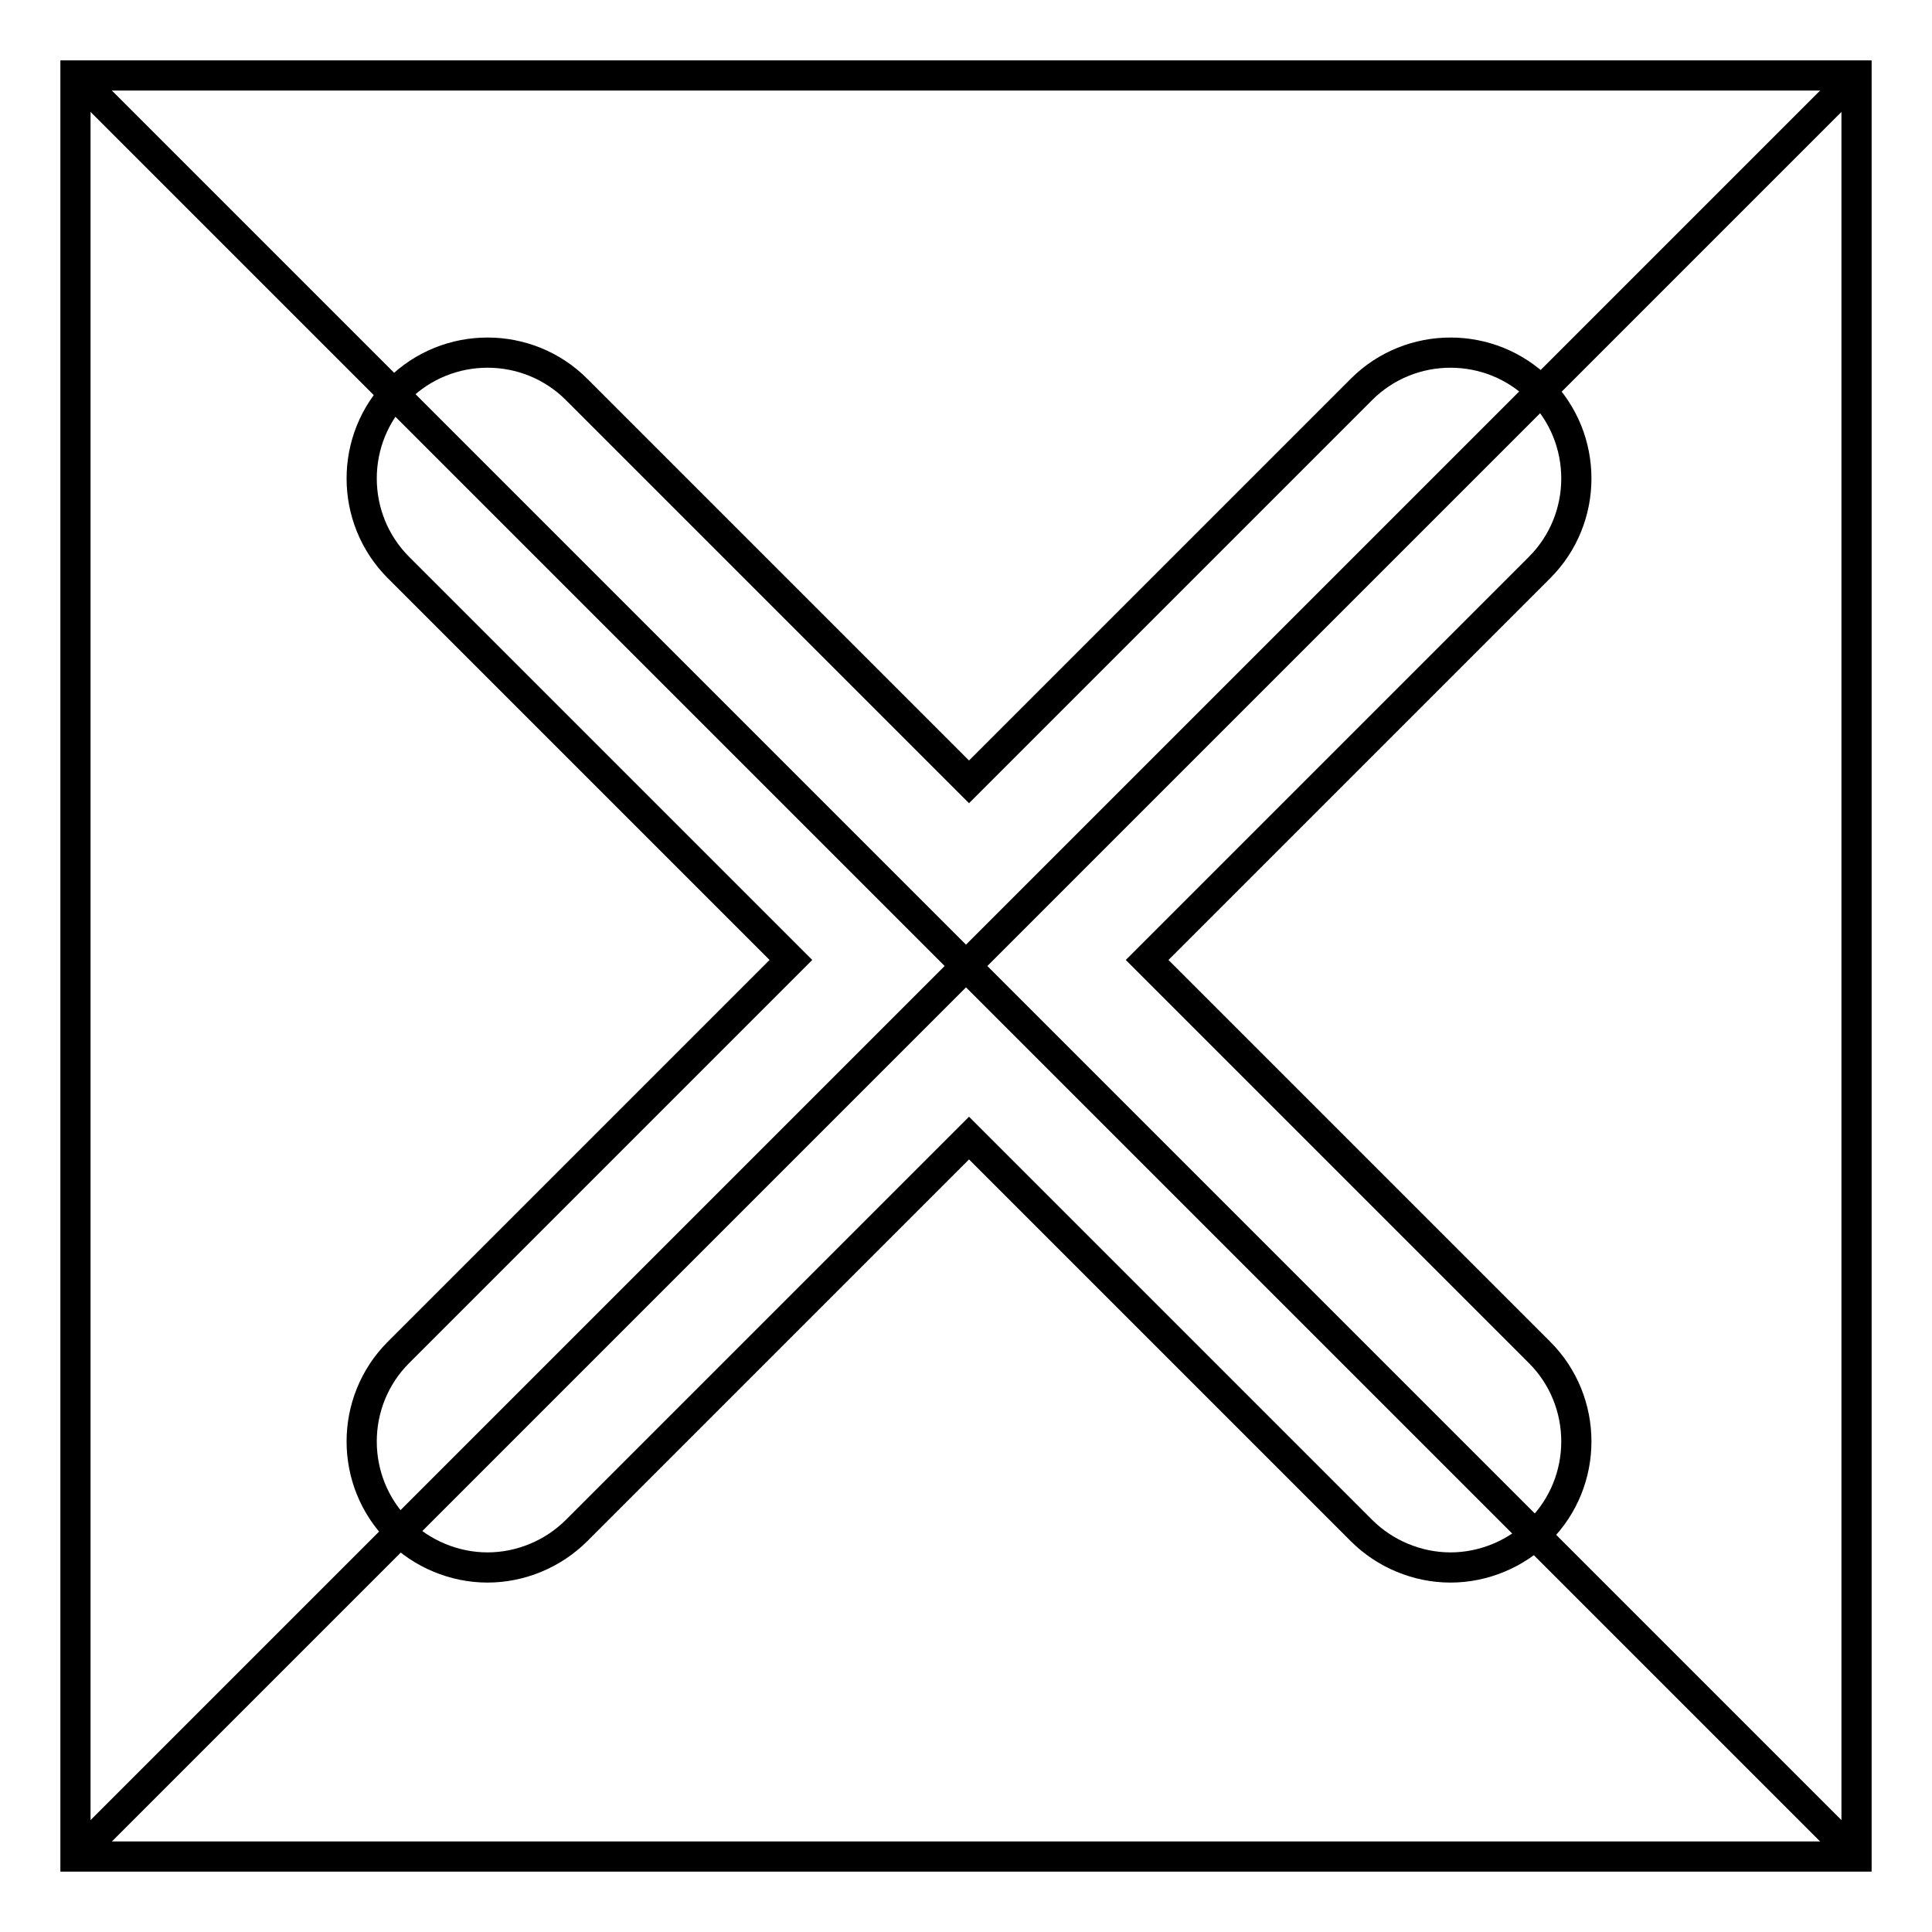
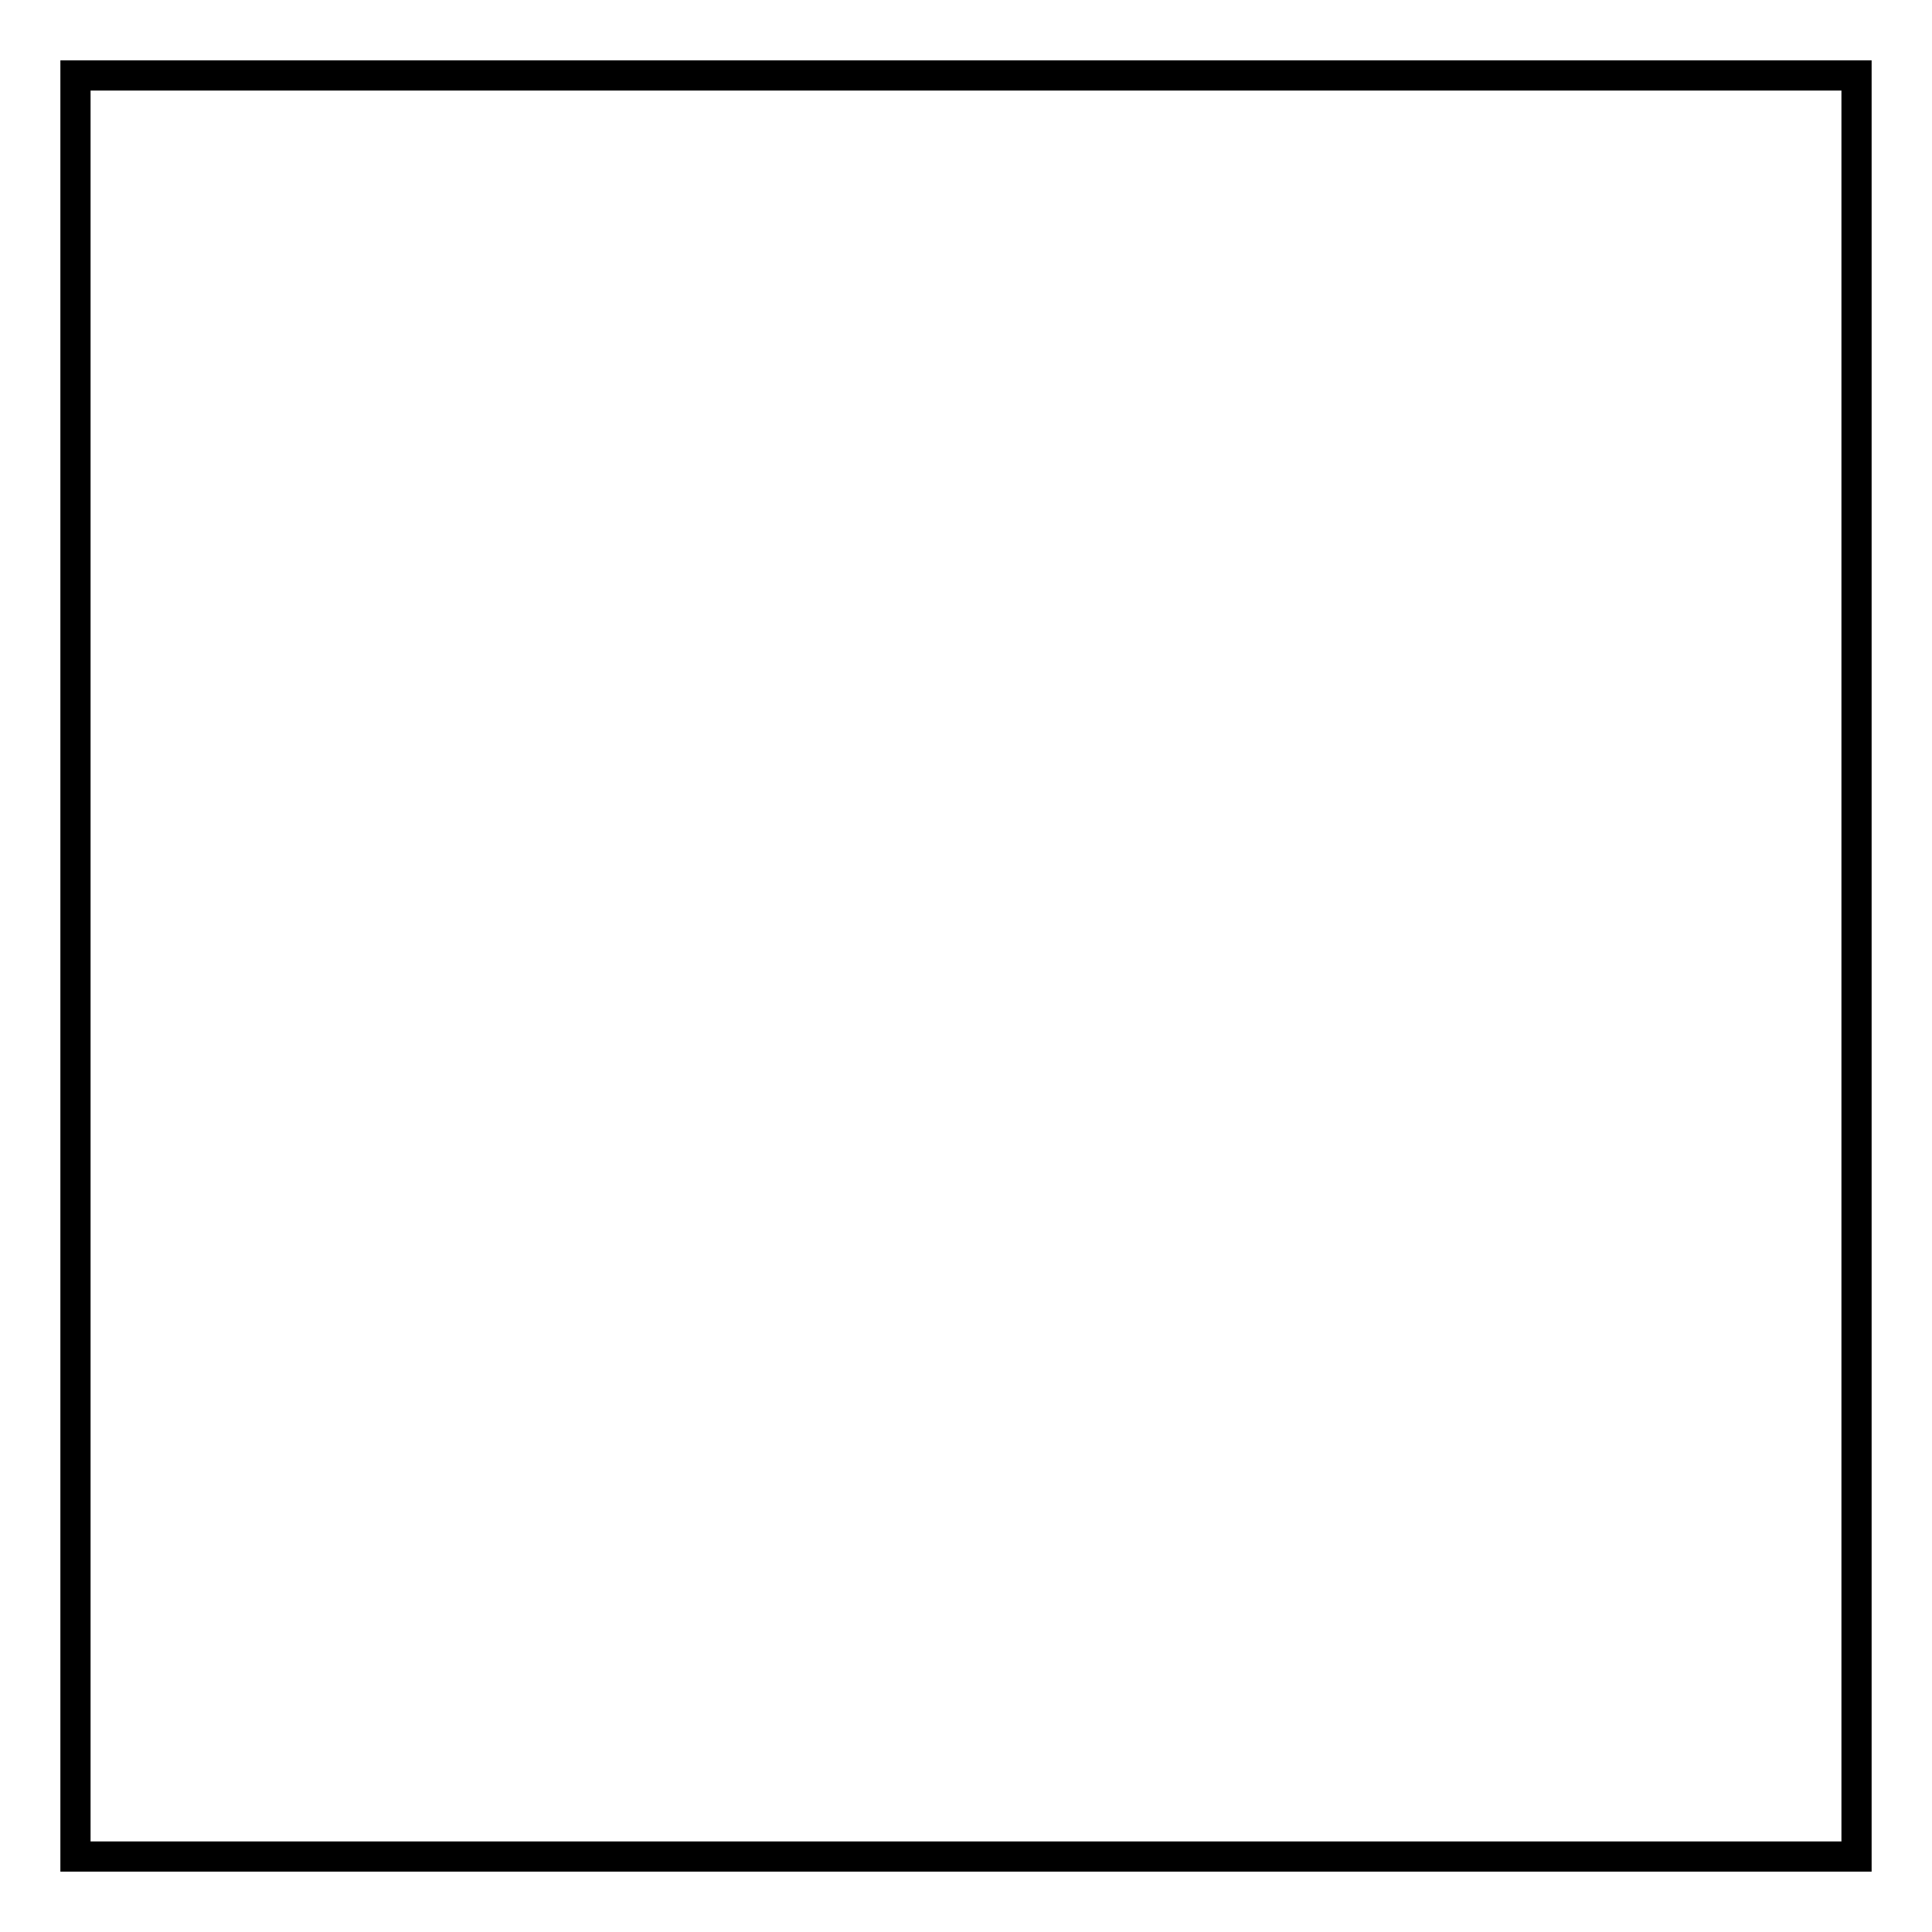
<svg xmlns="http://www.w3.org/2000/svg" version="1.1" x="0px" y="0px" viewBox="0 0 256 256" enable-background="new 0 0 256 256" xml:space="preserve">
  <g>
    <path stroke-width="4" fill-opacity="0" stroke="#000000" d="M10,10h236v236H10V10z" />
-     <path stroke-width="4" fill-opacity="0" stroke="#000000" d="M10,10l236,236 M10,246L246,10" />
-     <path stroke-width="4" fill-opacity="0" stroke="#000000" d="M152,127.2l52-52c6.5-6.5,6.5-17.1,0-23.6c-6.5-6.5-17.1-6.5-23.6,0l-52,52l-52-52 c-6.5-6.5-17.1-6.5-23.6,0c-6.5,6.5-6.5,17.1,0,23.6l52,52l-52,52c-6.5,6.5-6.5,17.1,0,23.6c3.1,3.1,7.4,4.9,11.8,4.9 c4.4,0,8.7-1.8,11.8-4.9l52-52l52,52c3.1,3.1,7.4,4.9,11.8,4.9c4.4,0,8.7-1.8,11.8-4.9c6.5-6.5,6.5-17.1,0-23.6L152,127.2z" />
  </g>
</svg>